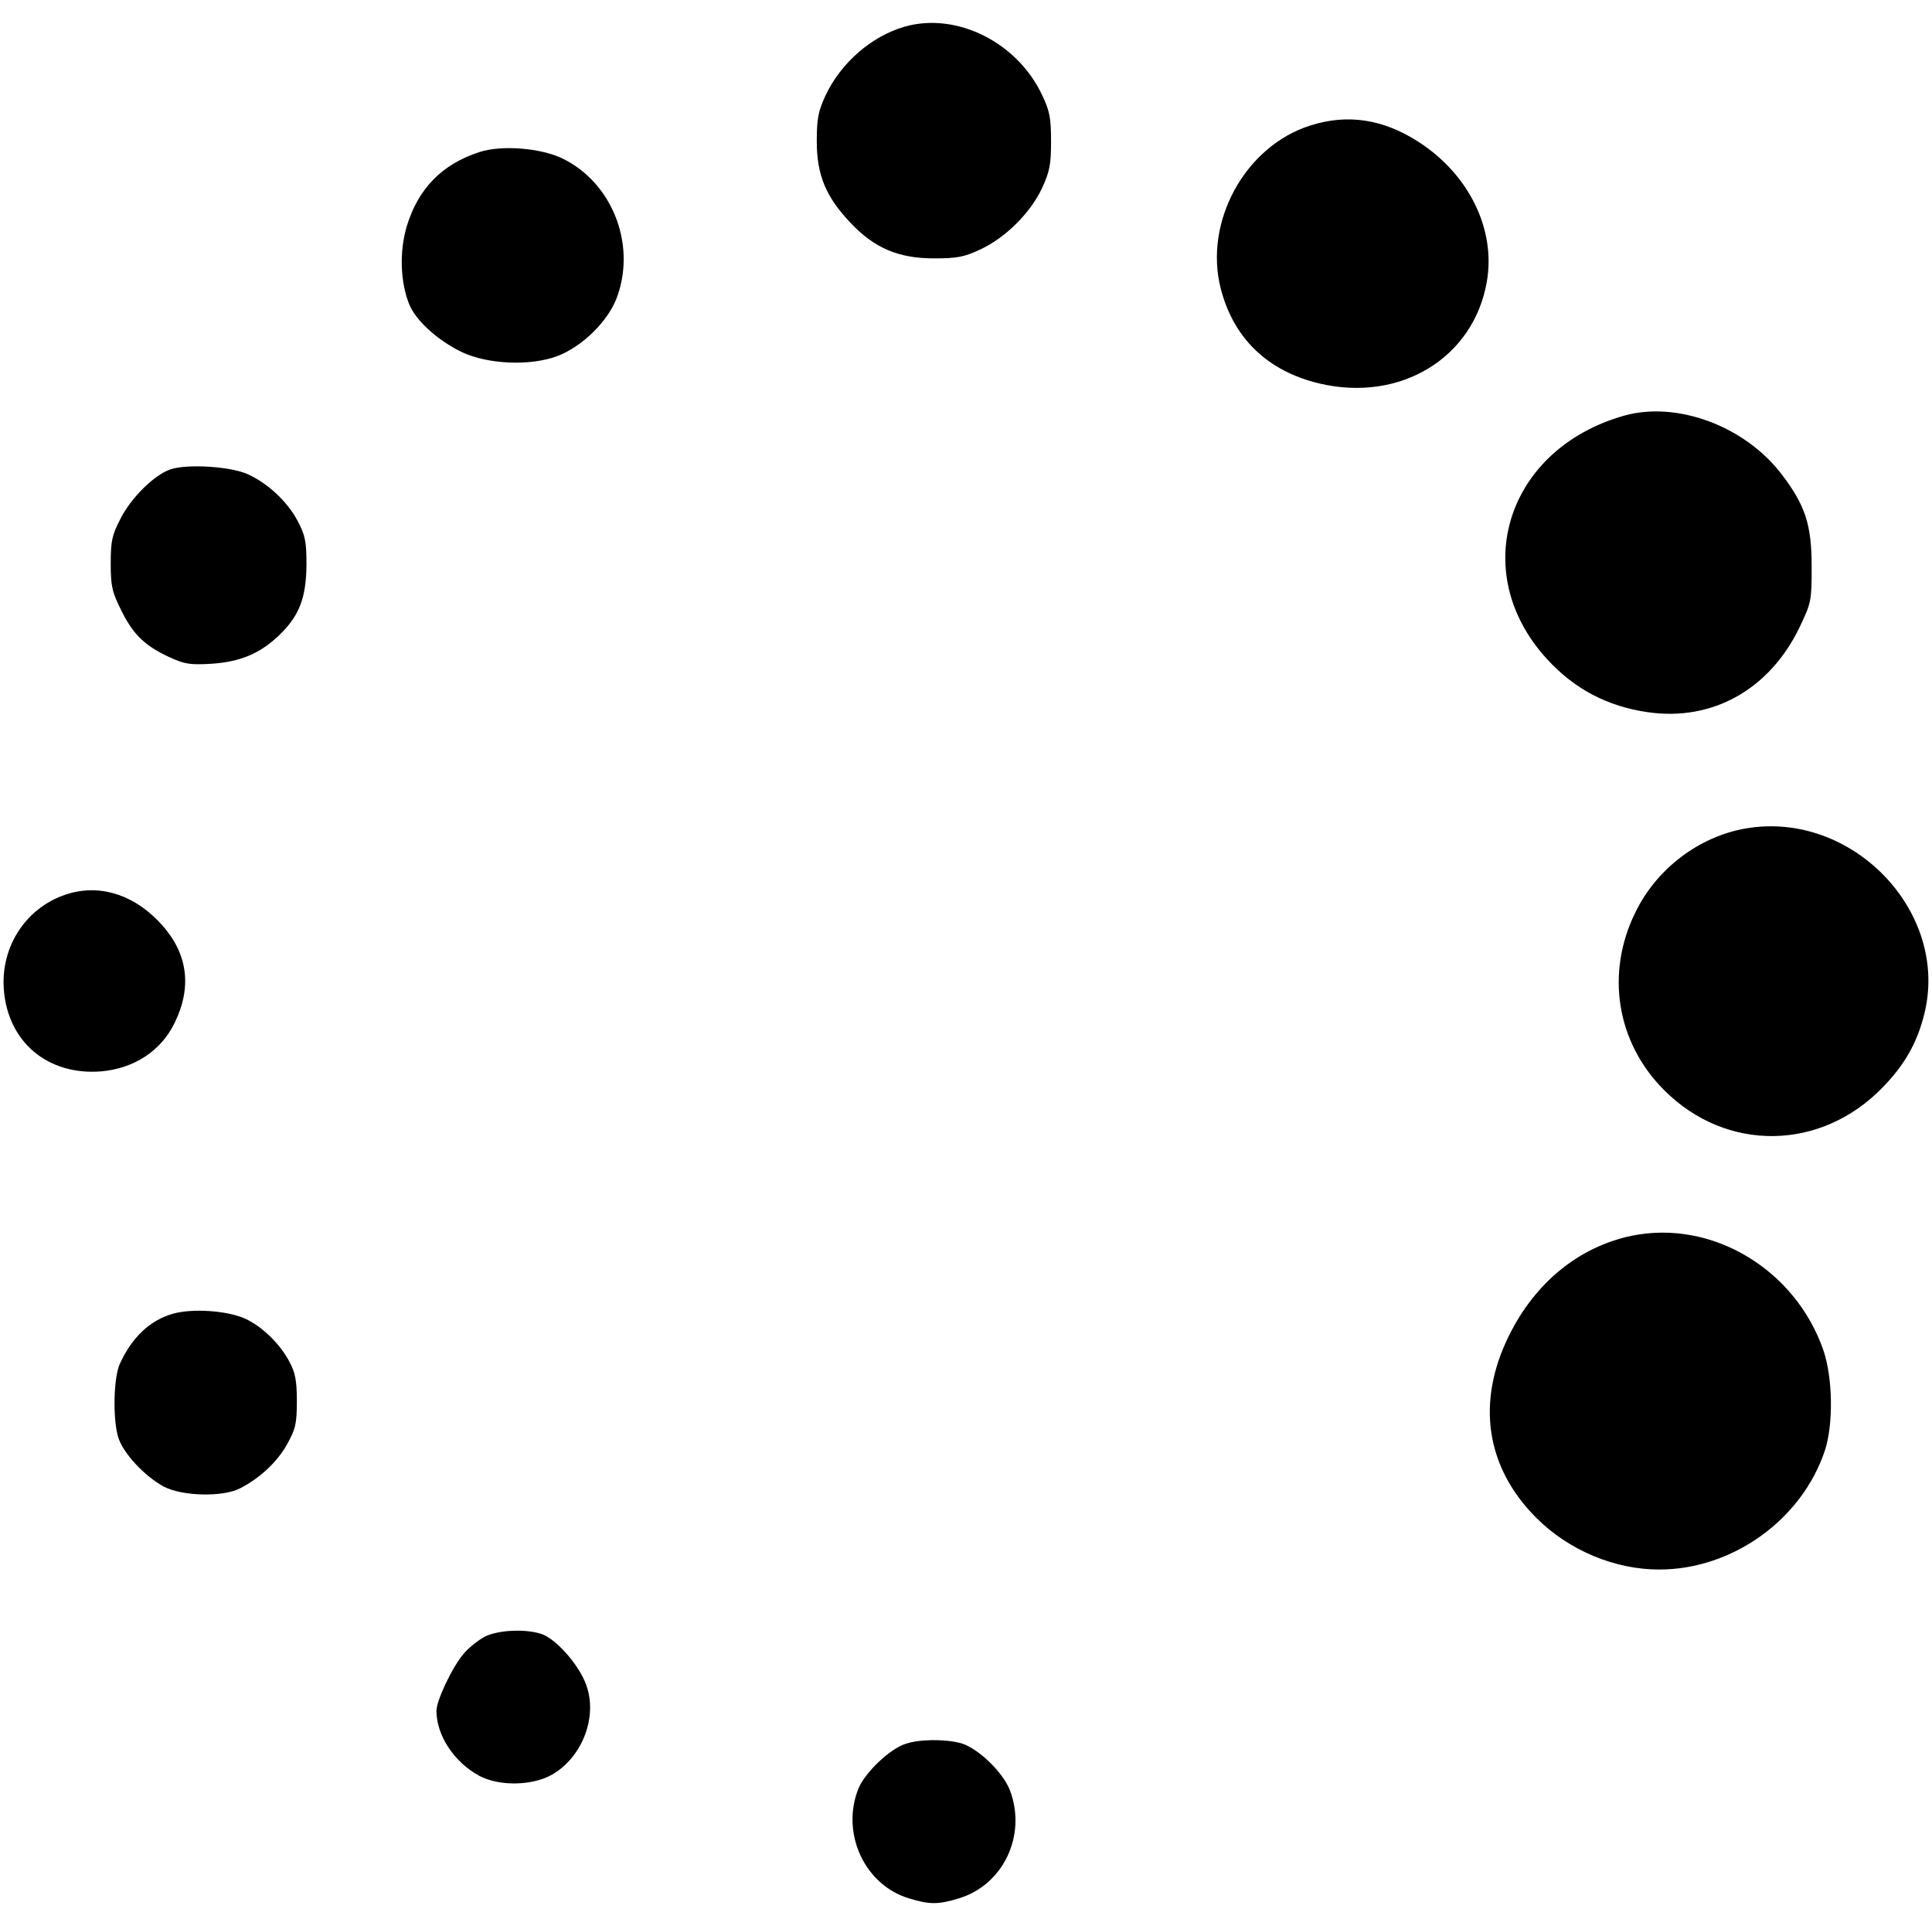
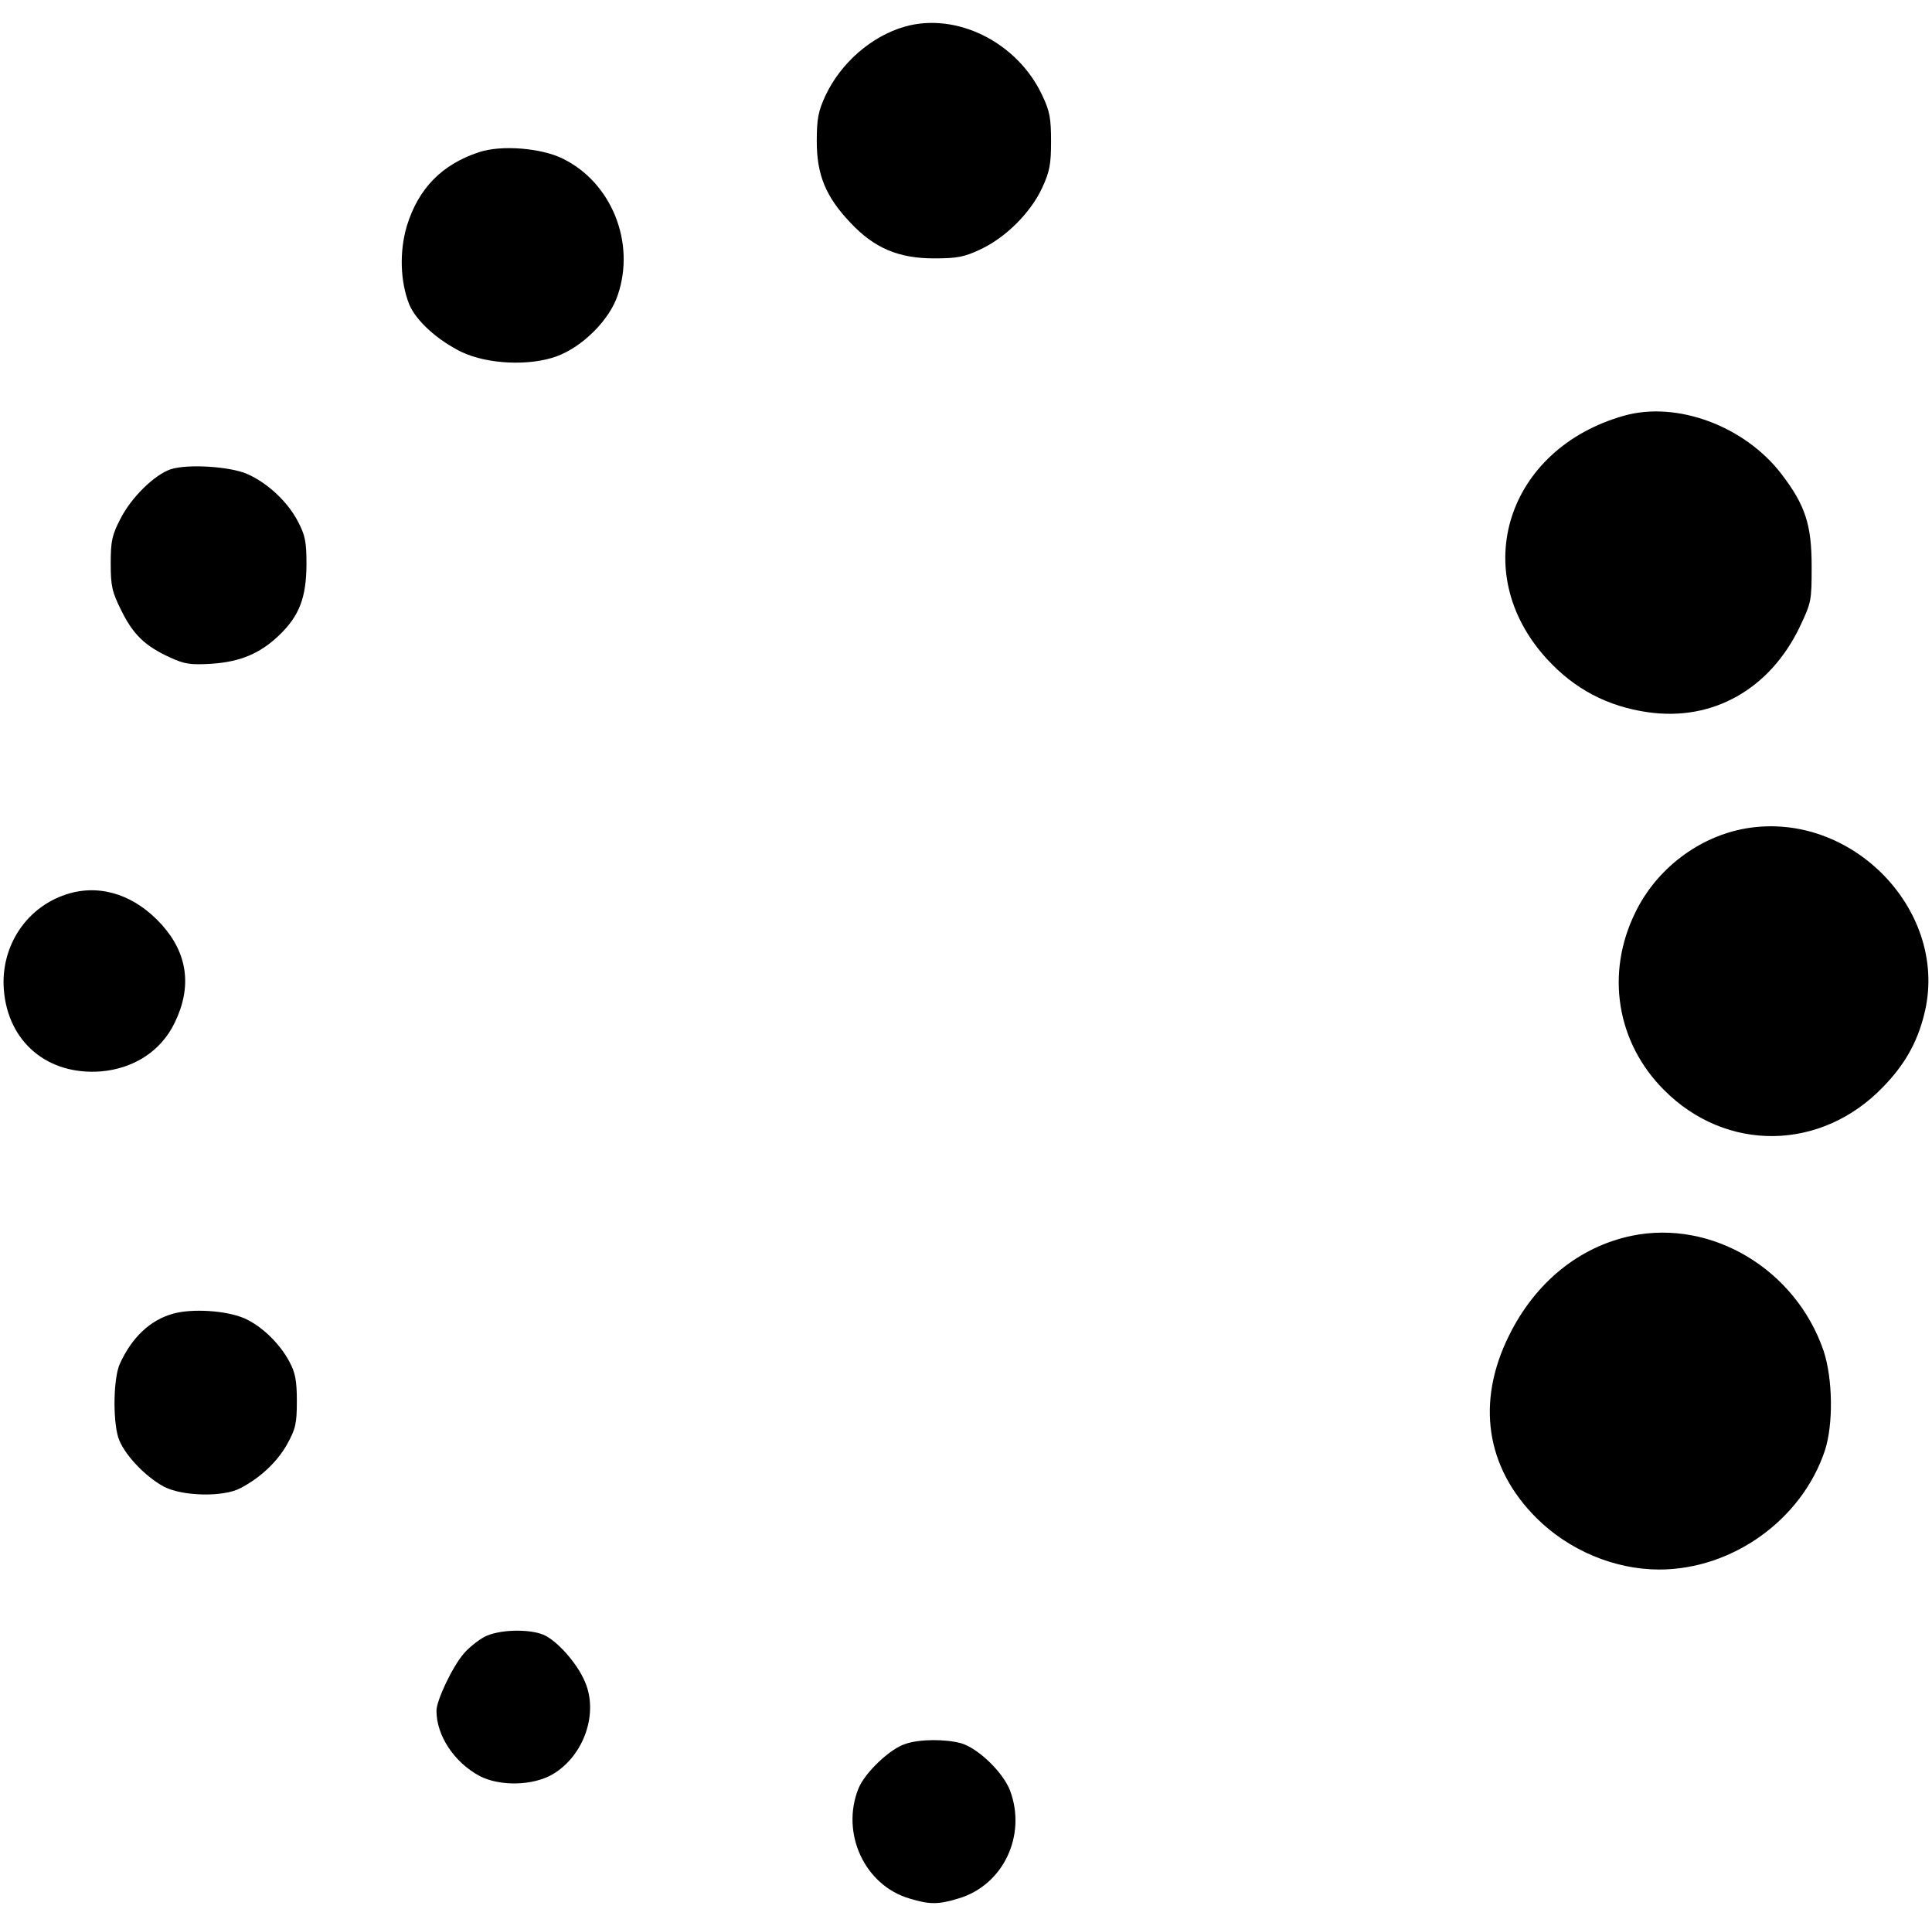
<svg xmlns="http://www.w3.org/2000/svg" version="1.0" width="602pt" height="597pt" viewBox="0 0 602 597" preserveAspectRatio="xMidYMid meet">
  <g transform="translate(0,597) scale(0.1,-0.1)" fill="#000000" stroke="none">
    <path d="M2819 5887 c-104 -30 -199 -113 -247 -215 -22 -48 -27 -71 -27 -142 0 -105 28 -173 105 -254 74 -79 150 -111 260 -111 72 0 94 4 145 28 79 37 156 114 192 191 24 52 28 74 28 146 0 71 -4 94 -27 142 -77 166 -267 261 -429 215z" />
-     <path d="M4083 5579 c-203 -64 -333 -300 -279 -509 40 -155 147 -257 308 -295 252 -59 480 80 521 318 28 163 -56 334 -213 435 -110 71 -221 88 -337 51z" />
    <path d="M1493 5496 c-116 -38 -189 -113 -225 -229 -24 -80 -21 -174 7 -245 21 -51 88 -112 164 -149 81 -38 211 -44 296 -13 81 30 165 114 190 191 56 164 -20 351 -172 425 -67 33 -191 43 -260 20z" />
    <path d="M5061 4675 c-366 -103 -489 -487 -241 -758 86 -94 189 -148 315 -166 202 -29 380 72 473 266 36 76 37 81 37 188 0 131 -20 191 -94 288 -115 150 -326 228 -490 182z" />
    <path d="M532 4508 c-51 -17 -124 -89 -157 -155 -26 -50 -30 -69 -30 -138 0 -71 4 -89 33 -147 37 -75 73 -110 151 -146 46 -21 63 -24 130 -20 90 6 152 32 212 90 62 60 83 116 84 218 0 73 -4 92 -27 136 -32 61 -94 119 -157 147 -54 24 -187 32 -239 15z" />
    <path d="M5440 3389 c-145 -25 -278 -125 -344 -261 -94 -190 -59 -406 89 -554 194 -195 490 -191 683 10 66 68 105 136 127 223 83 319 -222 639 -555 582z" />
    <path d="M218 3187 c-132 -37 -217 -162 -206 -301 13 -163 137 -267 303 -254 103 9 187 64 229 151 55 112 41 216 -40 306 -81 90 -185 126 -286 98z" />
    <path d="M5085 2120 c-164 -34 -301 -145 -383 -311 -103 -208 -72 -411 85 -568 101 -101 244 -161 383 -161 228 0 444 155 516 370 27 82 25 225 -4 312 -87 253 -347 409 -597 358z" />
    <path d="M539 1877 c-72 -20 -129 -75 -166 -157 -19 -43 -22 -168 -5 -227 15 -50 82 -122 143 -155 58 -30 186 -33 239 -4 63 33 115 83 145 137 26 47 30 64 30 134 0 63 -5 89 -23 122 -30 57 -86 111 -139 135 -56 25 -164 32 -224 15z" />
    <path d="M1509 870 c-20 -11 -49 -34 -64 -52 -36 -42 -85 -146 -85 -178 0 -78 56 -161 134 -203 63 -33 166 -31 228 5 98 58 144 191 100 290 -25 58 -87 127 -129 145 -47 19 -141 16 -184 -7z" />
    <path d="M2822 537 c-49 -15 -127 -90 -147 -139 -56 -139 19 -302 159 -343 62 -19 90 -19 152 0 140 41 214 197 161 337 -22 57 -100 132 -153 147 -48 13 -128 13 -172 -2z" />
  </g>
</svg>